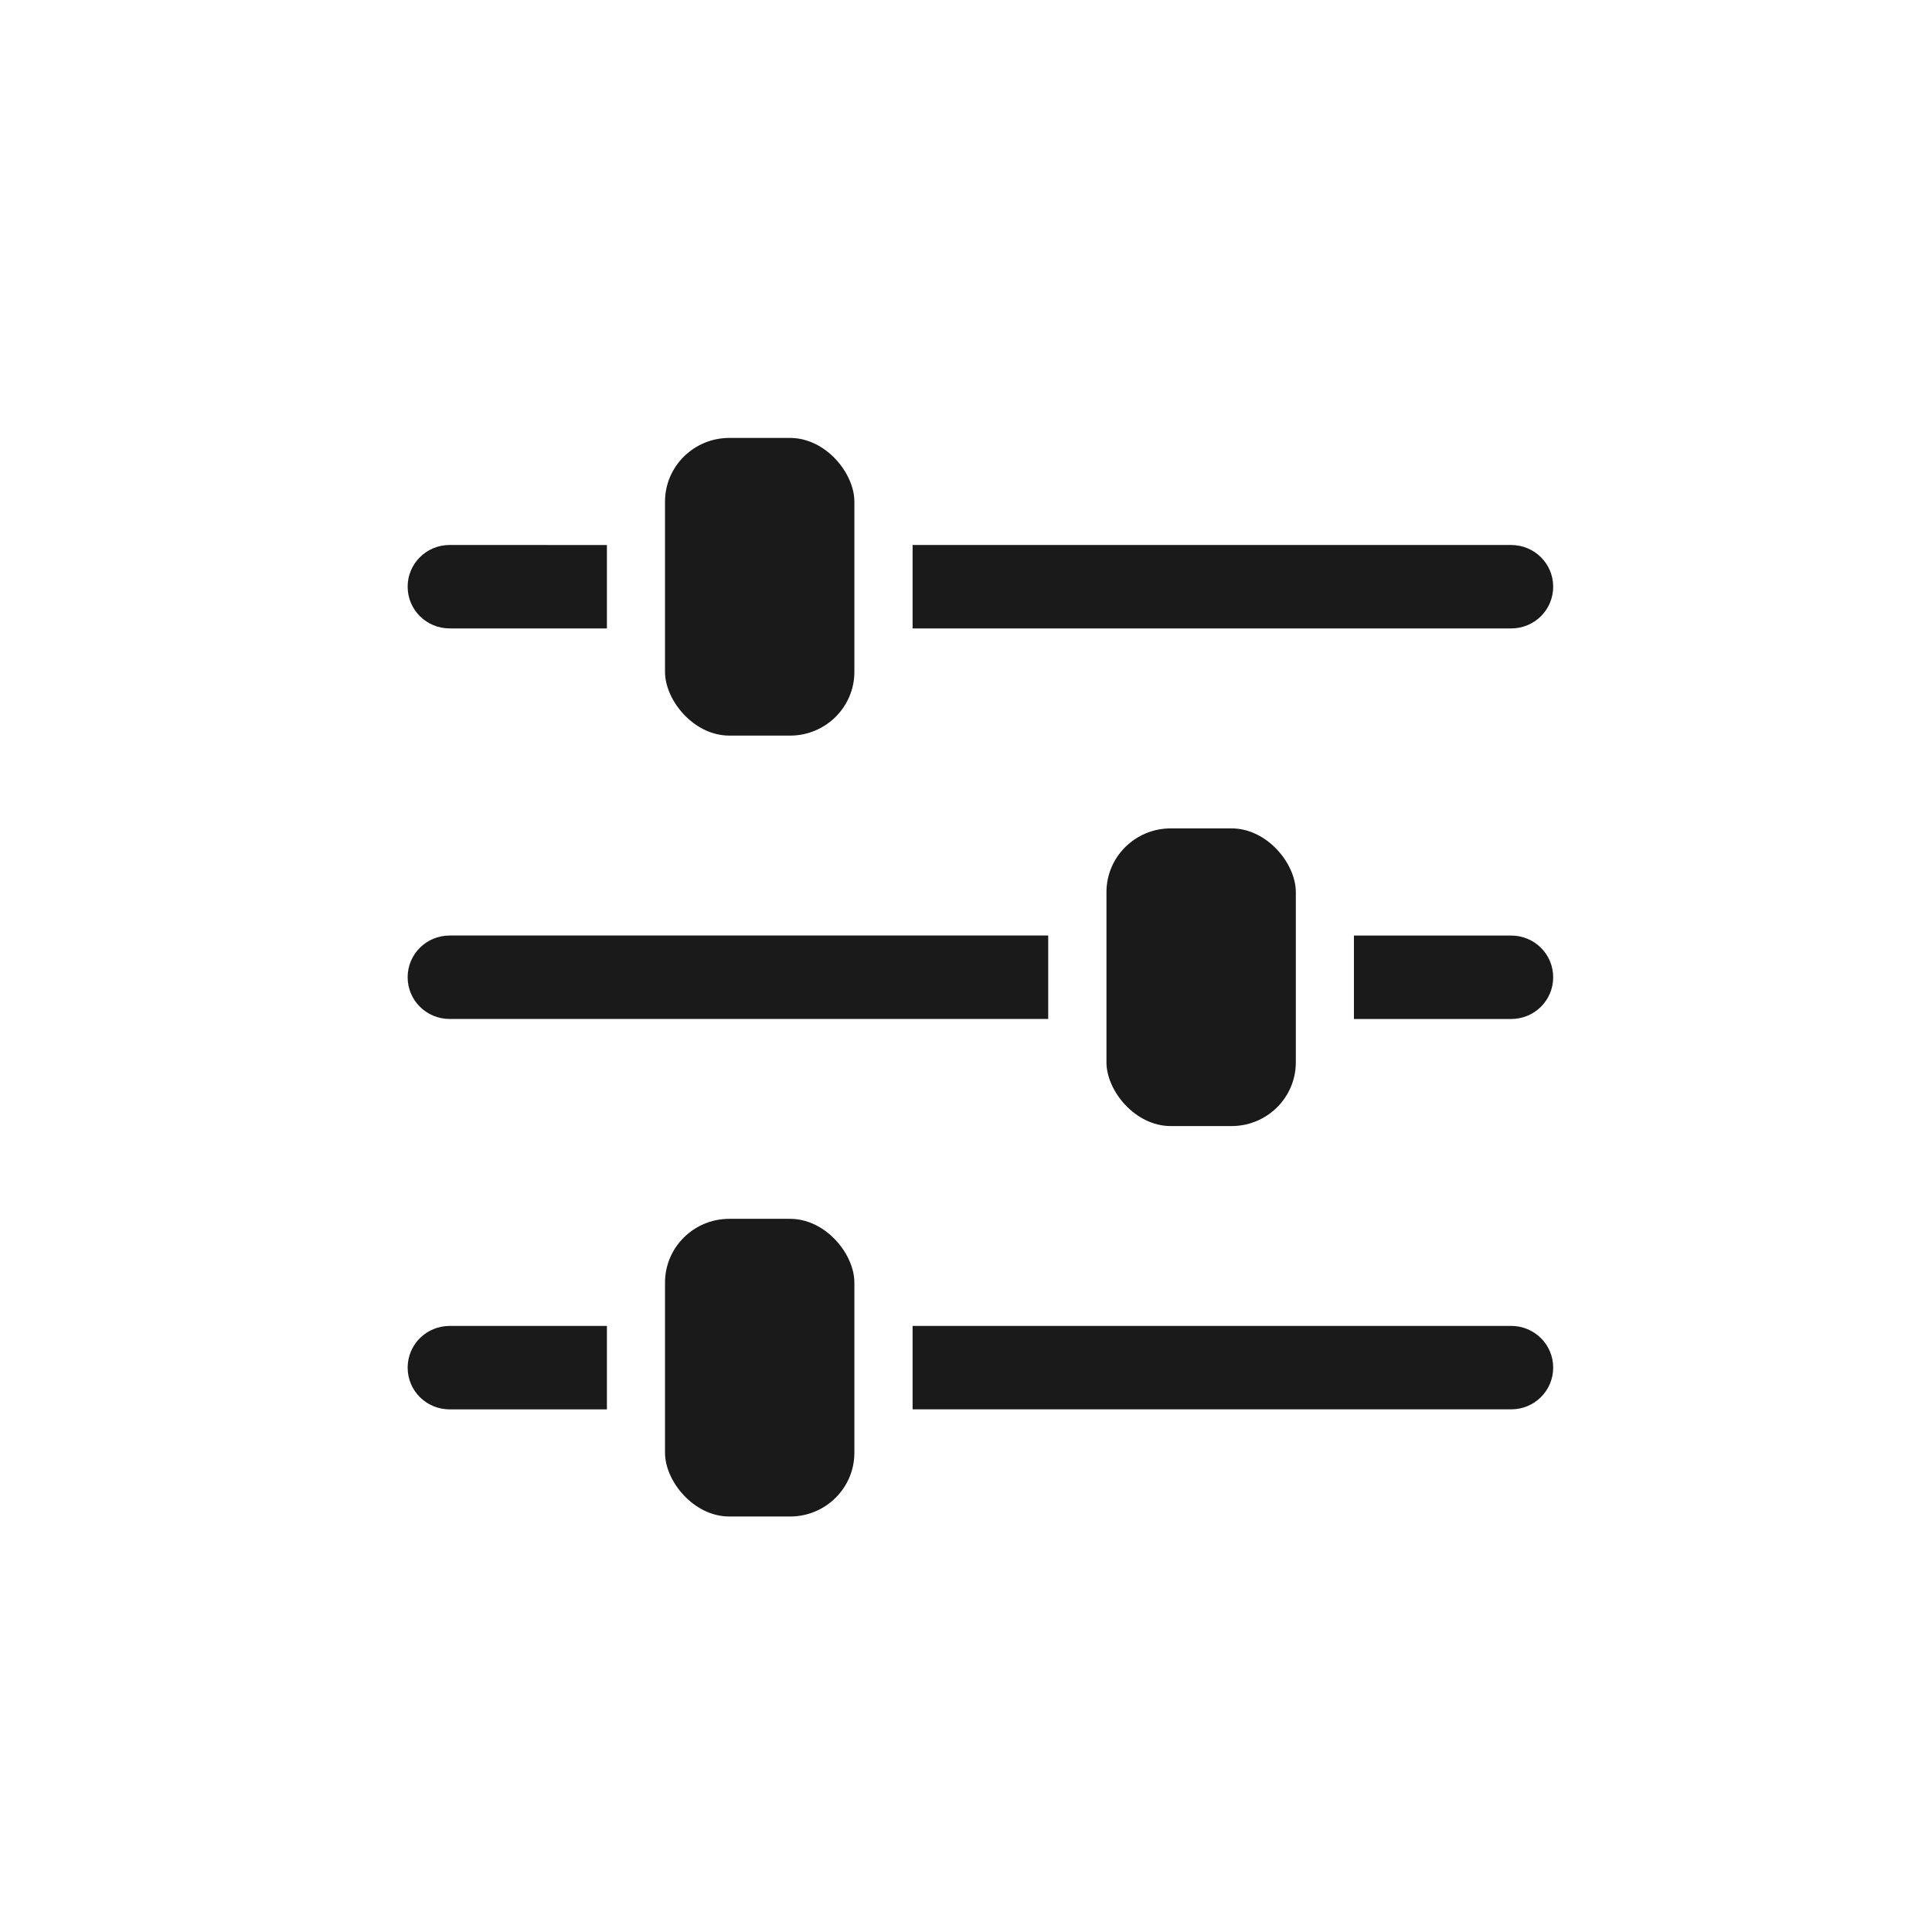
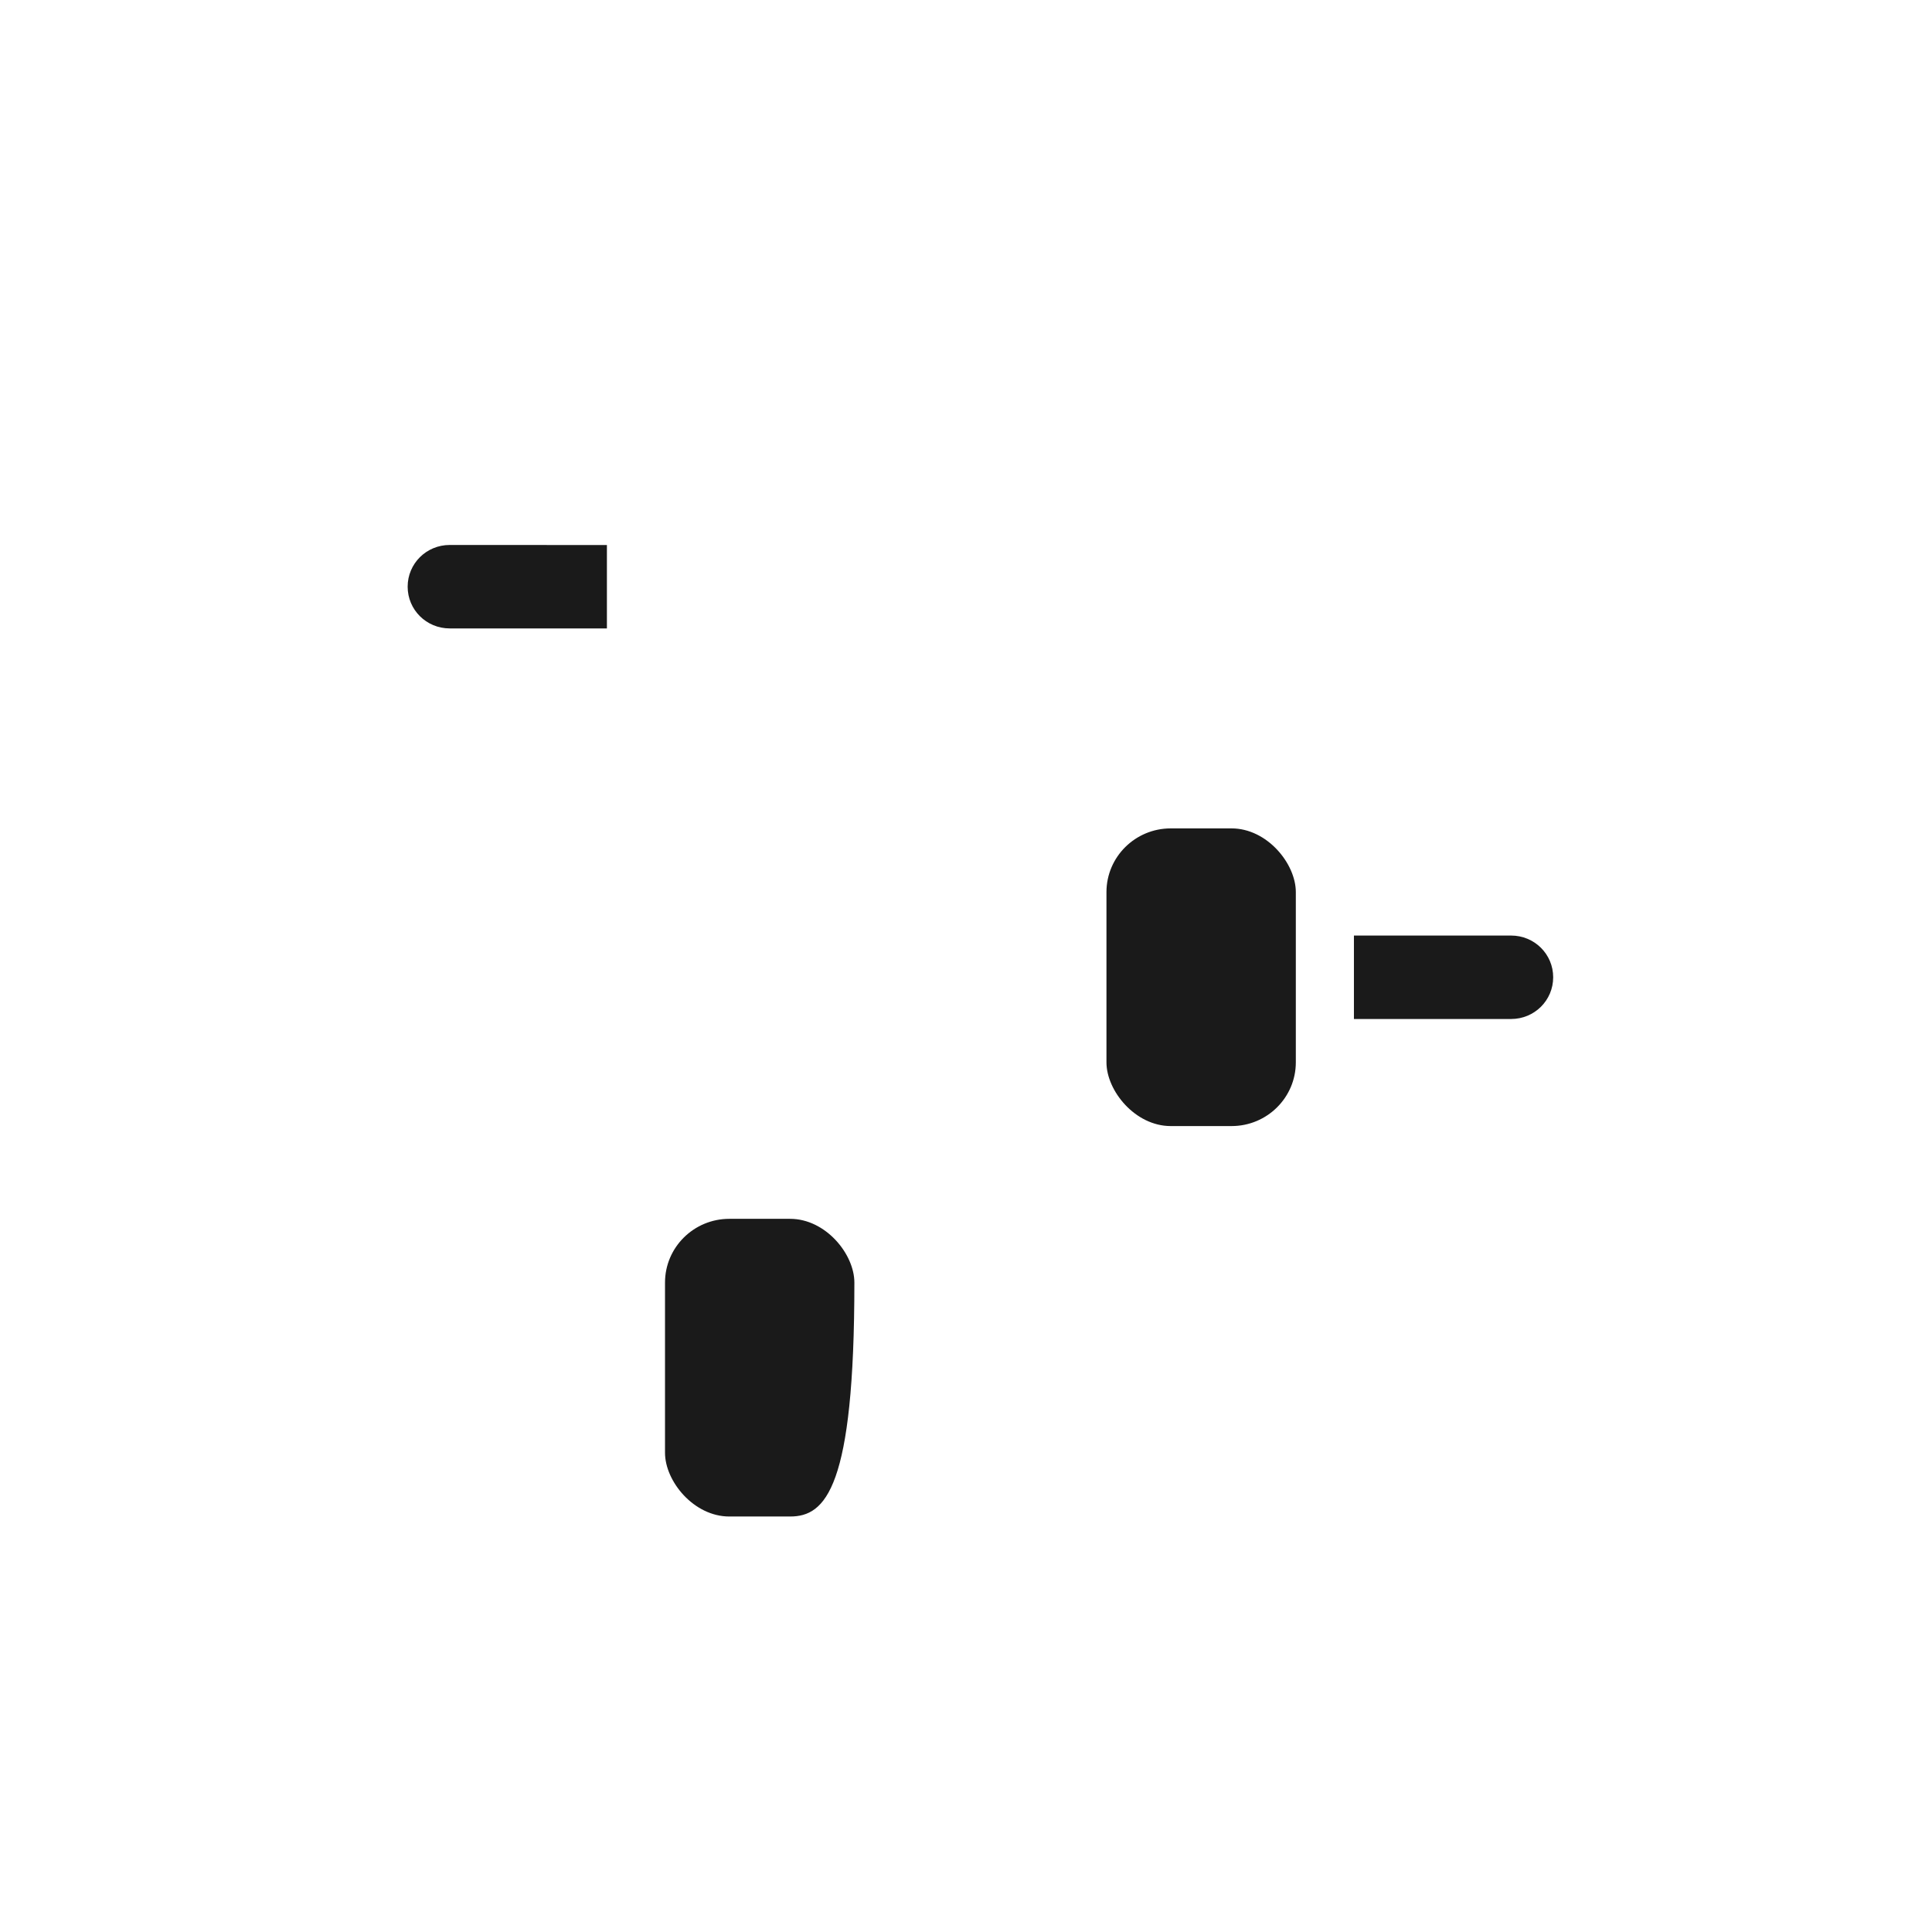
<svg xmlns="http://www.w3.org/2000/svg" width="67" height="67" viewBox="0 0 67 67" fill="none">
-   <path d="M15.595 35.337H36.351V32.443H15.595C14.787 32.443 14.137 33.088 14.137 33.89C14.137 34.692 14.787 35.337 15.595 35.337Z" fill="#1A1A1A" />
  <path d="M52.404 32.444H46.953V35.338H52.404C53.213 35.338 53.863 34.693 53.863 33.891C53.863 33.089 53.213 32.444 52.404 32.444Z" fill="#1A1A1A" />
  <path d="M40.599 28.728H42.71C43.94 28.728 44.938 29.948 44.938 30.938V36.841C44.938 38.061 43.94 39.051 42.71 39.051H40.599C39.369 39.051 38.371 37.831 38.371 36.841V30.938C38.371 29.718 39.369 28.728 40.599 28.728Z" fill="#1A1A1A" />
-   <path d="M52.404 45.981H31.648V48.875H52.404C53.213 48.875 53.863 48.23 53.863 47.428C53.863 46.626 53.213 45.981 52.404 45.981Z" fill="#1A1A1A" />
-   <path d="M14.137 47.429C14.137 48.231 14.787 48.876 15.595 48.876H21.047V45.982H15.595C14.787 45.982 14.137 46.627 14.137 47.429Z" fill="#1A1A1A" />
-   <path d="M25.291 42.268H27.401C28.631 42.268 29.629 43.488 29.629 44.478V50.381C29.629 51.601 28.631 52.591 27.401 52.591H25.291C24.061 52.591 23.062 51.371 23.062 50.381V44.478C23.062 43.258 24.061 42.268 25.291 42.268Z" fill="#1A1A1A" />
-   <path d="M53.863 20.347C53.863 19.545 53.213 18.9 52.404 18.9H31.648V21.794H52.404C53.213 21.794 53.863 21.149 53.863 20.347Z" fill="#1A1A1A" />
+   <path d="M25.291 42.268H27.401C28.631 42.268 29.629 43.488 29.629 44.478C29.629 51.601 28.631 52.591 27.401 52.591H25.291C24.061 52.591 23.062 51.371 23.062 50.381V44.478C23.062 43.258 24.061 42.268 25.291 42.268Z" fill="#1A1A1A" />
  <path d="M15.595 21.794H21.047V18.901L15.595 18.899C14.787 18.899 14.137 19.544 14.137 20.346C14.137 21.148 14.787 21.793 15.595 21.793V21.794Z" fill="#1A1A1A" />
-   <path d="M25.291 15.187H27.401C28.631 15.187 29.629 16.407 29.629 17.397V23.299C29.629 24.52 28.631 25.51 27.401 25.51H25.291C24.061 25.51 23.062 24.29 23.062 23.299V17.397C23.062 16.177 24.061 15.187 25.291 15.187Z" fill="#1A1A1A" />
</svg>